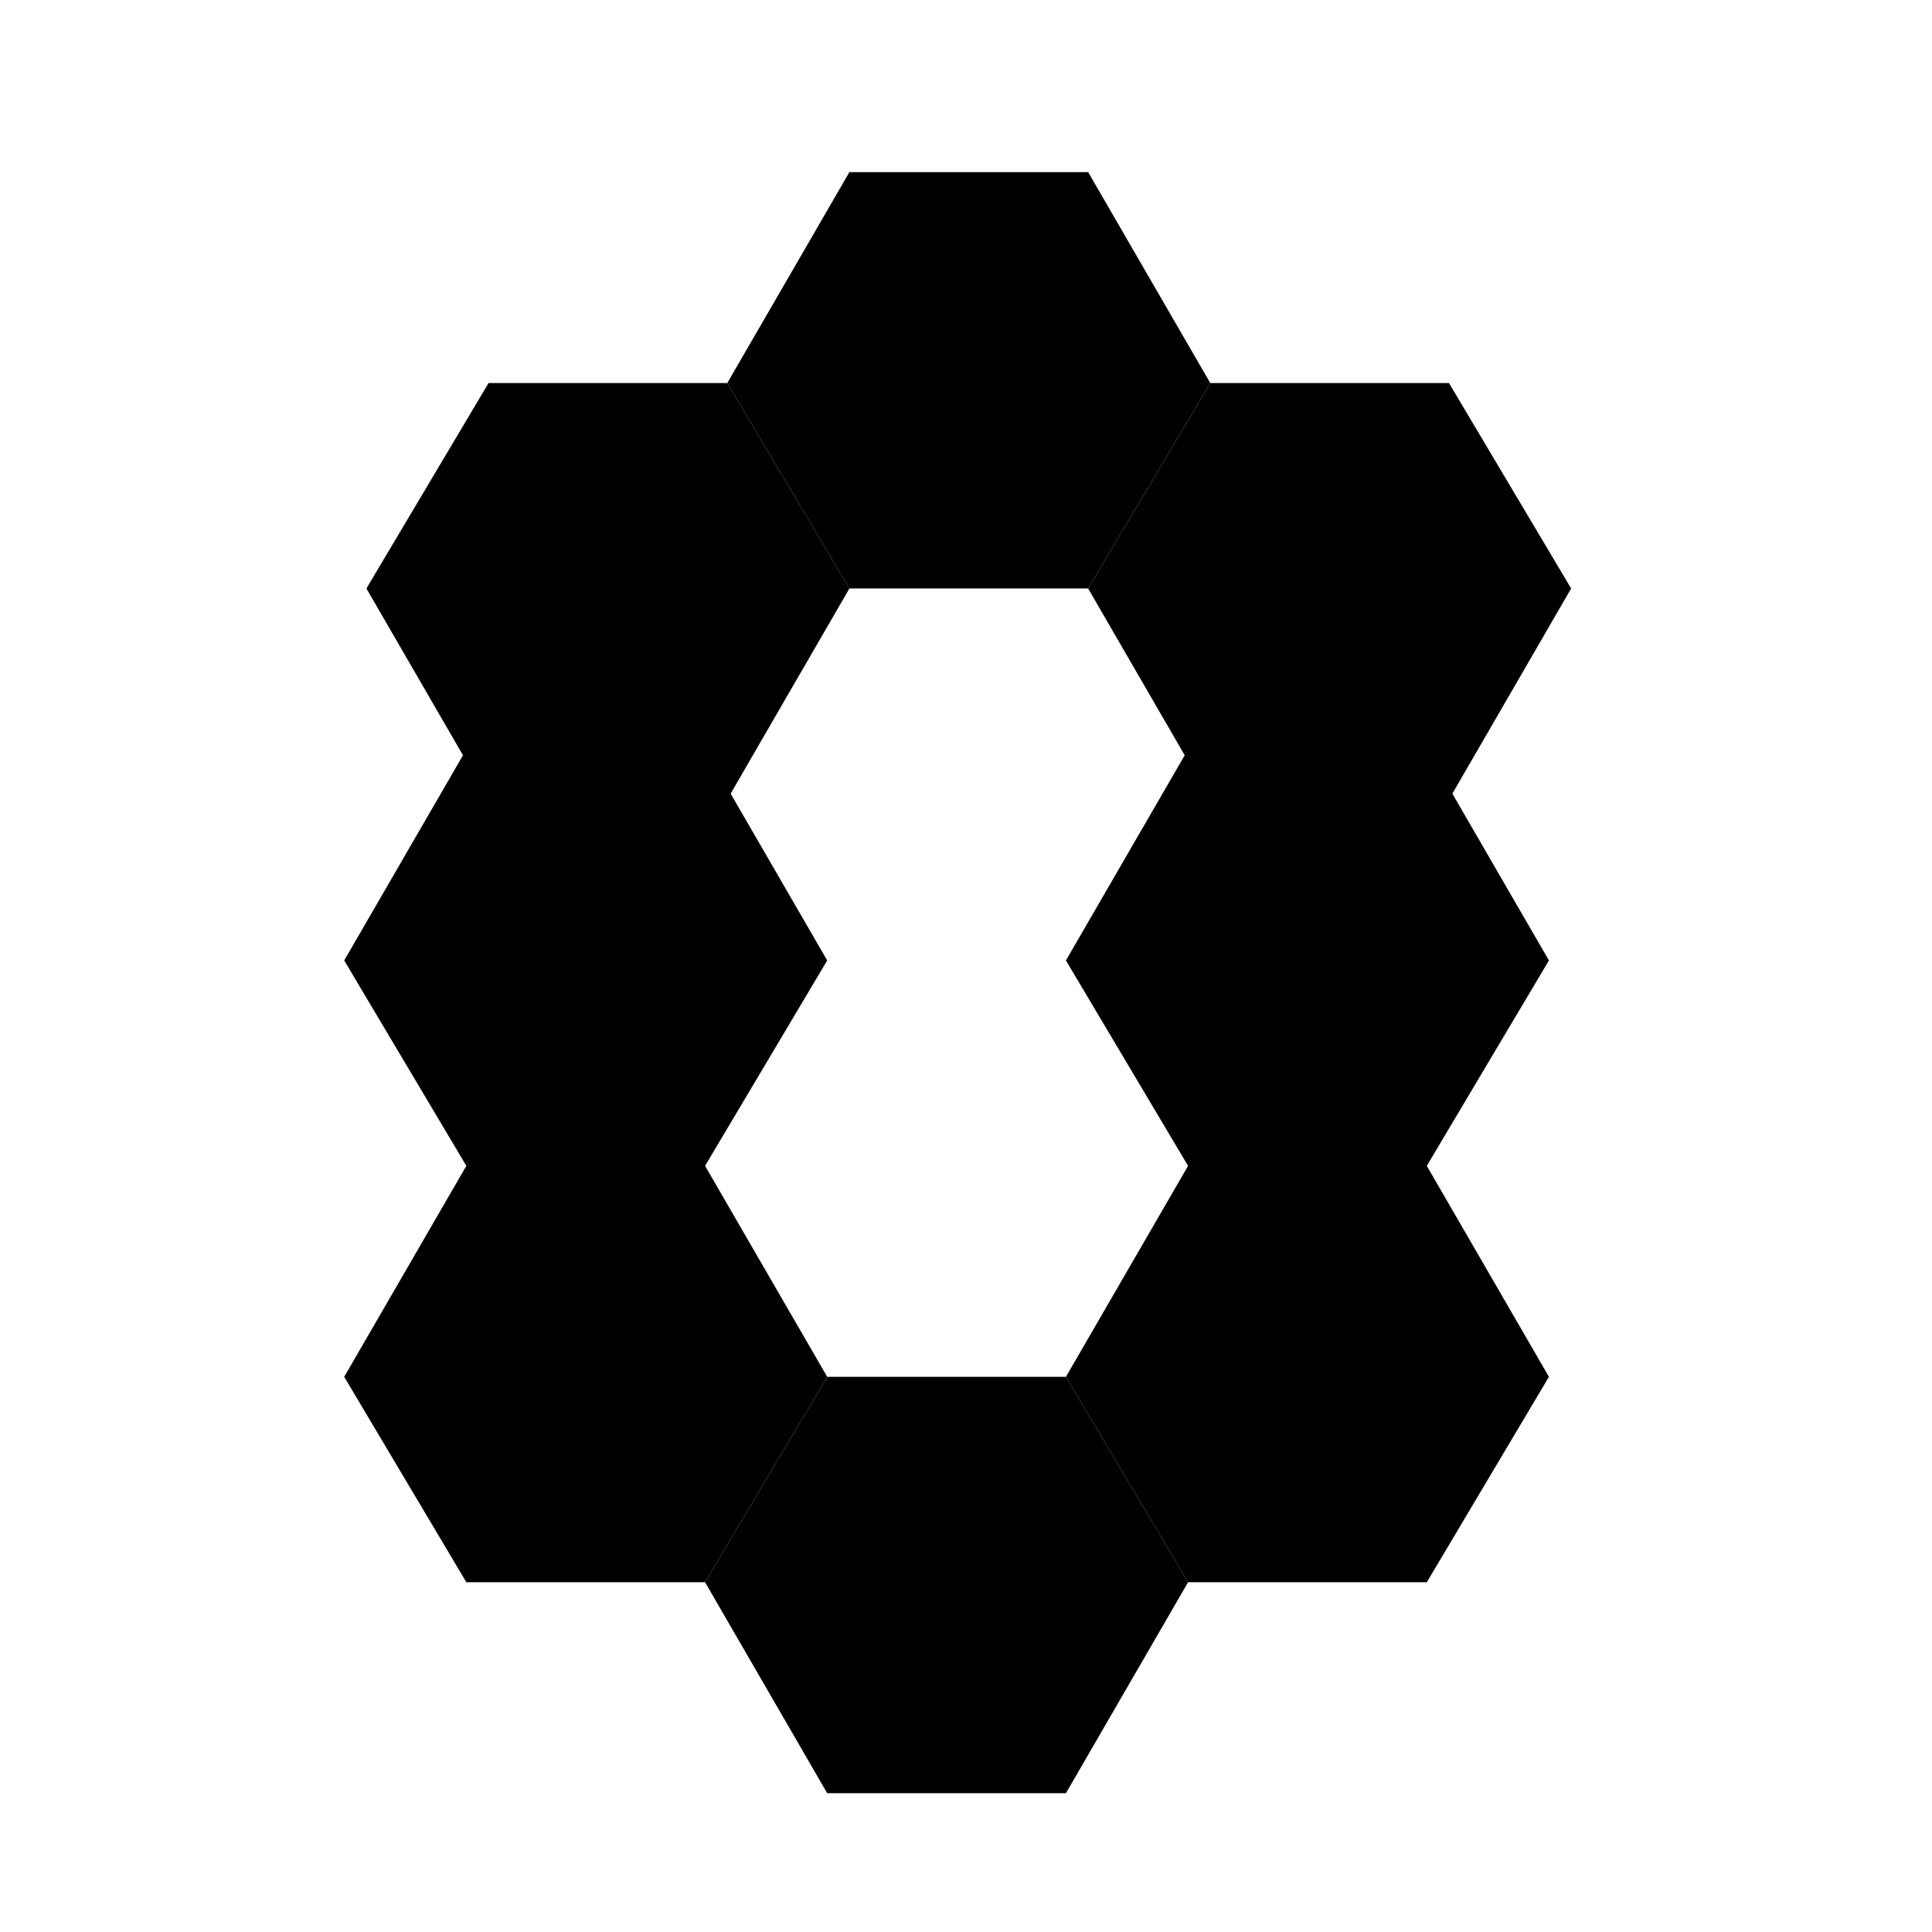
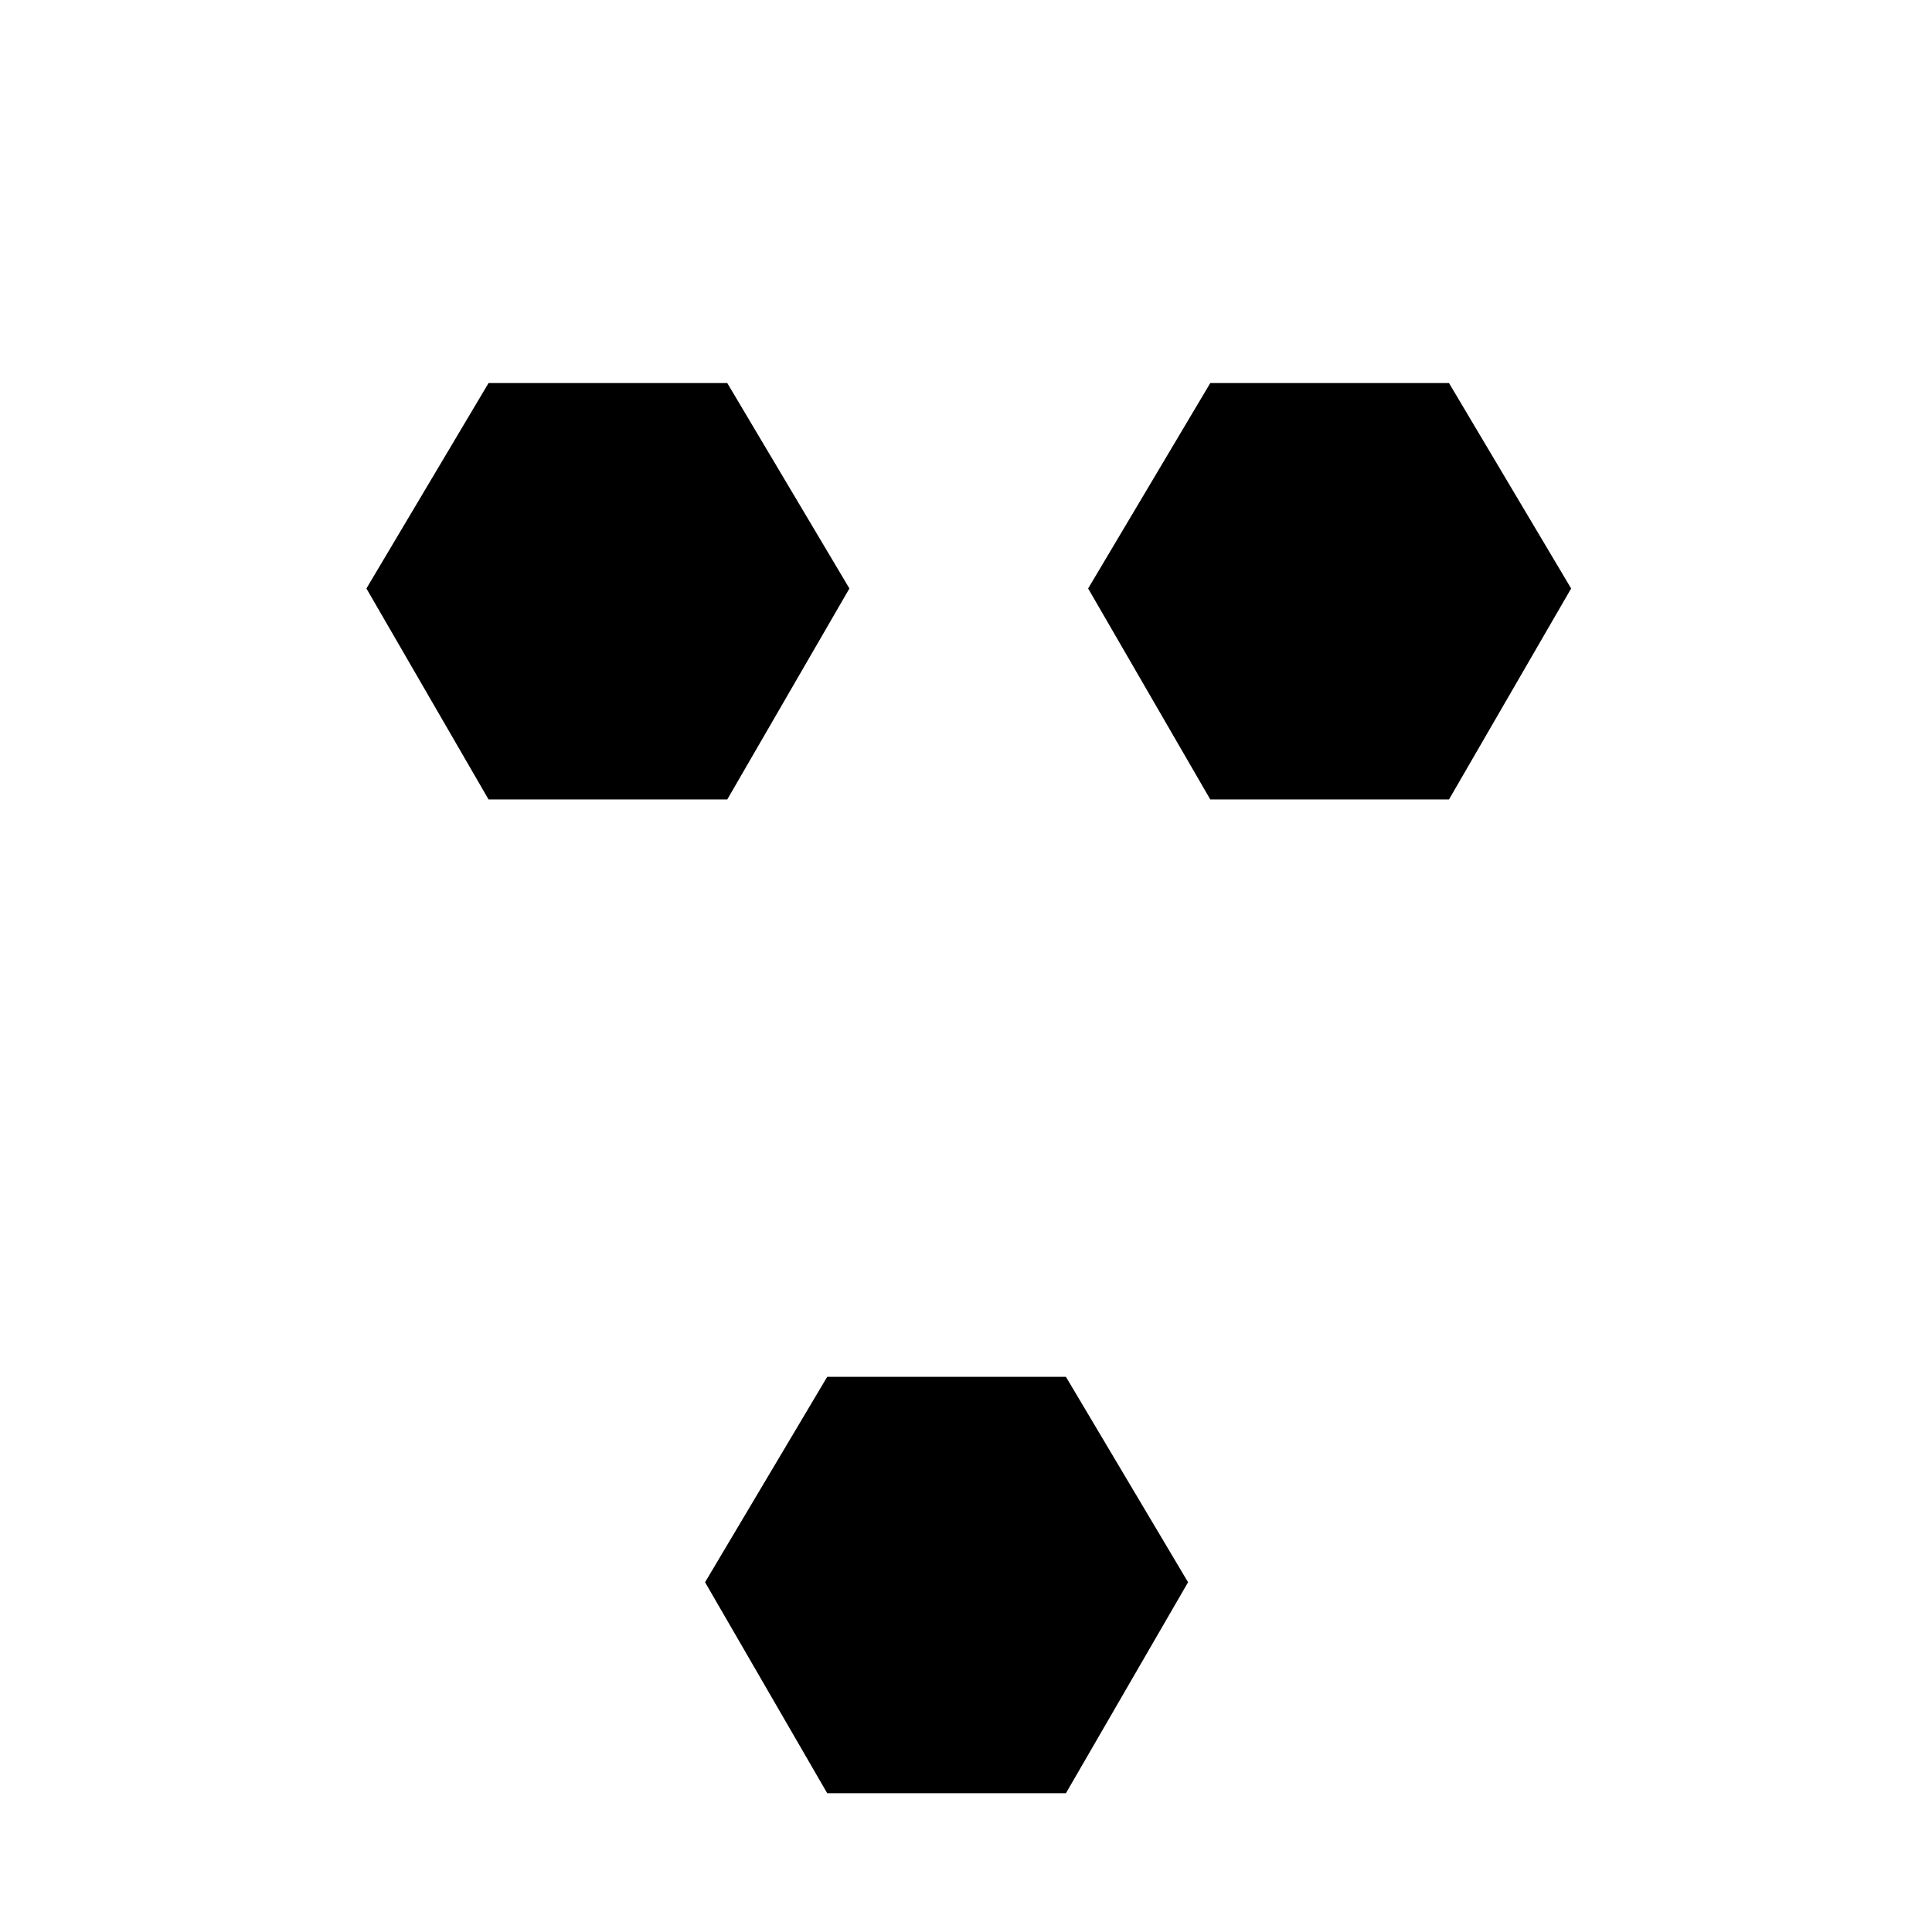
<svg xmlns="http://www.w3.org/2000/svg" viewBox="0 0 348 348" fill="none">
-   <path d="m214 285-22-37 22-38h43l22 38-22 37zM214 210l-22-37 22-38h43l22 38-22 37zM84 210l-22-37 22-38h43l22 38-22 37zM84 285l-22-37 22-38h43l22 38-22 37zM153 106l-22-37 22-38h43l22 38-22 37z" fill="#000" />
  <path d="m88 144-22-38 22-37h43l22 37-22 38zM218 144l-22-38 22-37h43l22 37-22 38zM149 323l-22-38 22-37h43l22 37-22 38z" fill="#000" />
</svg>